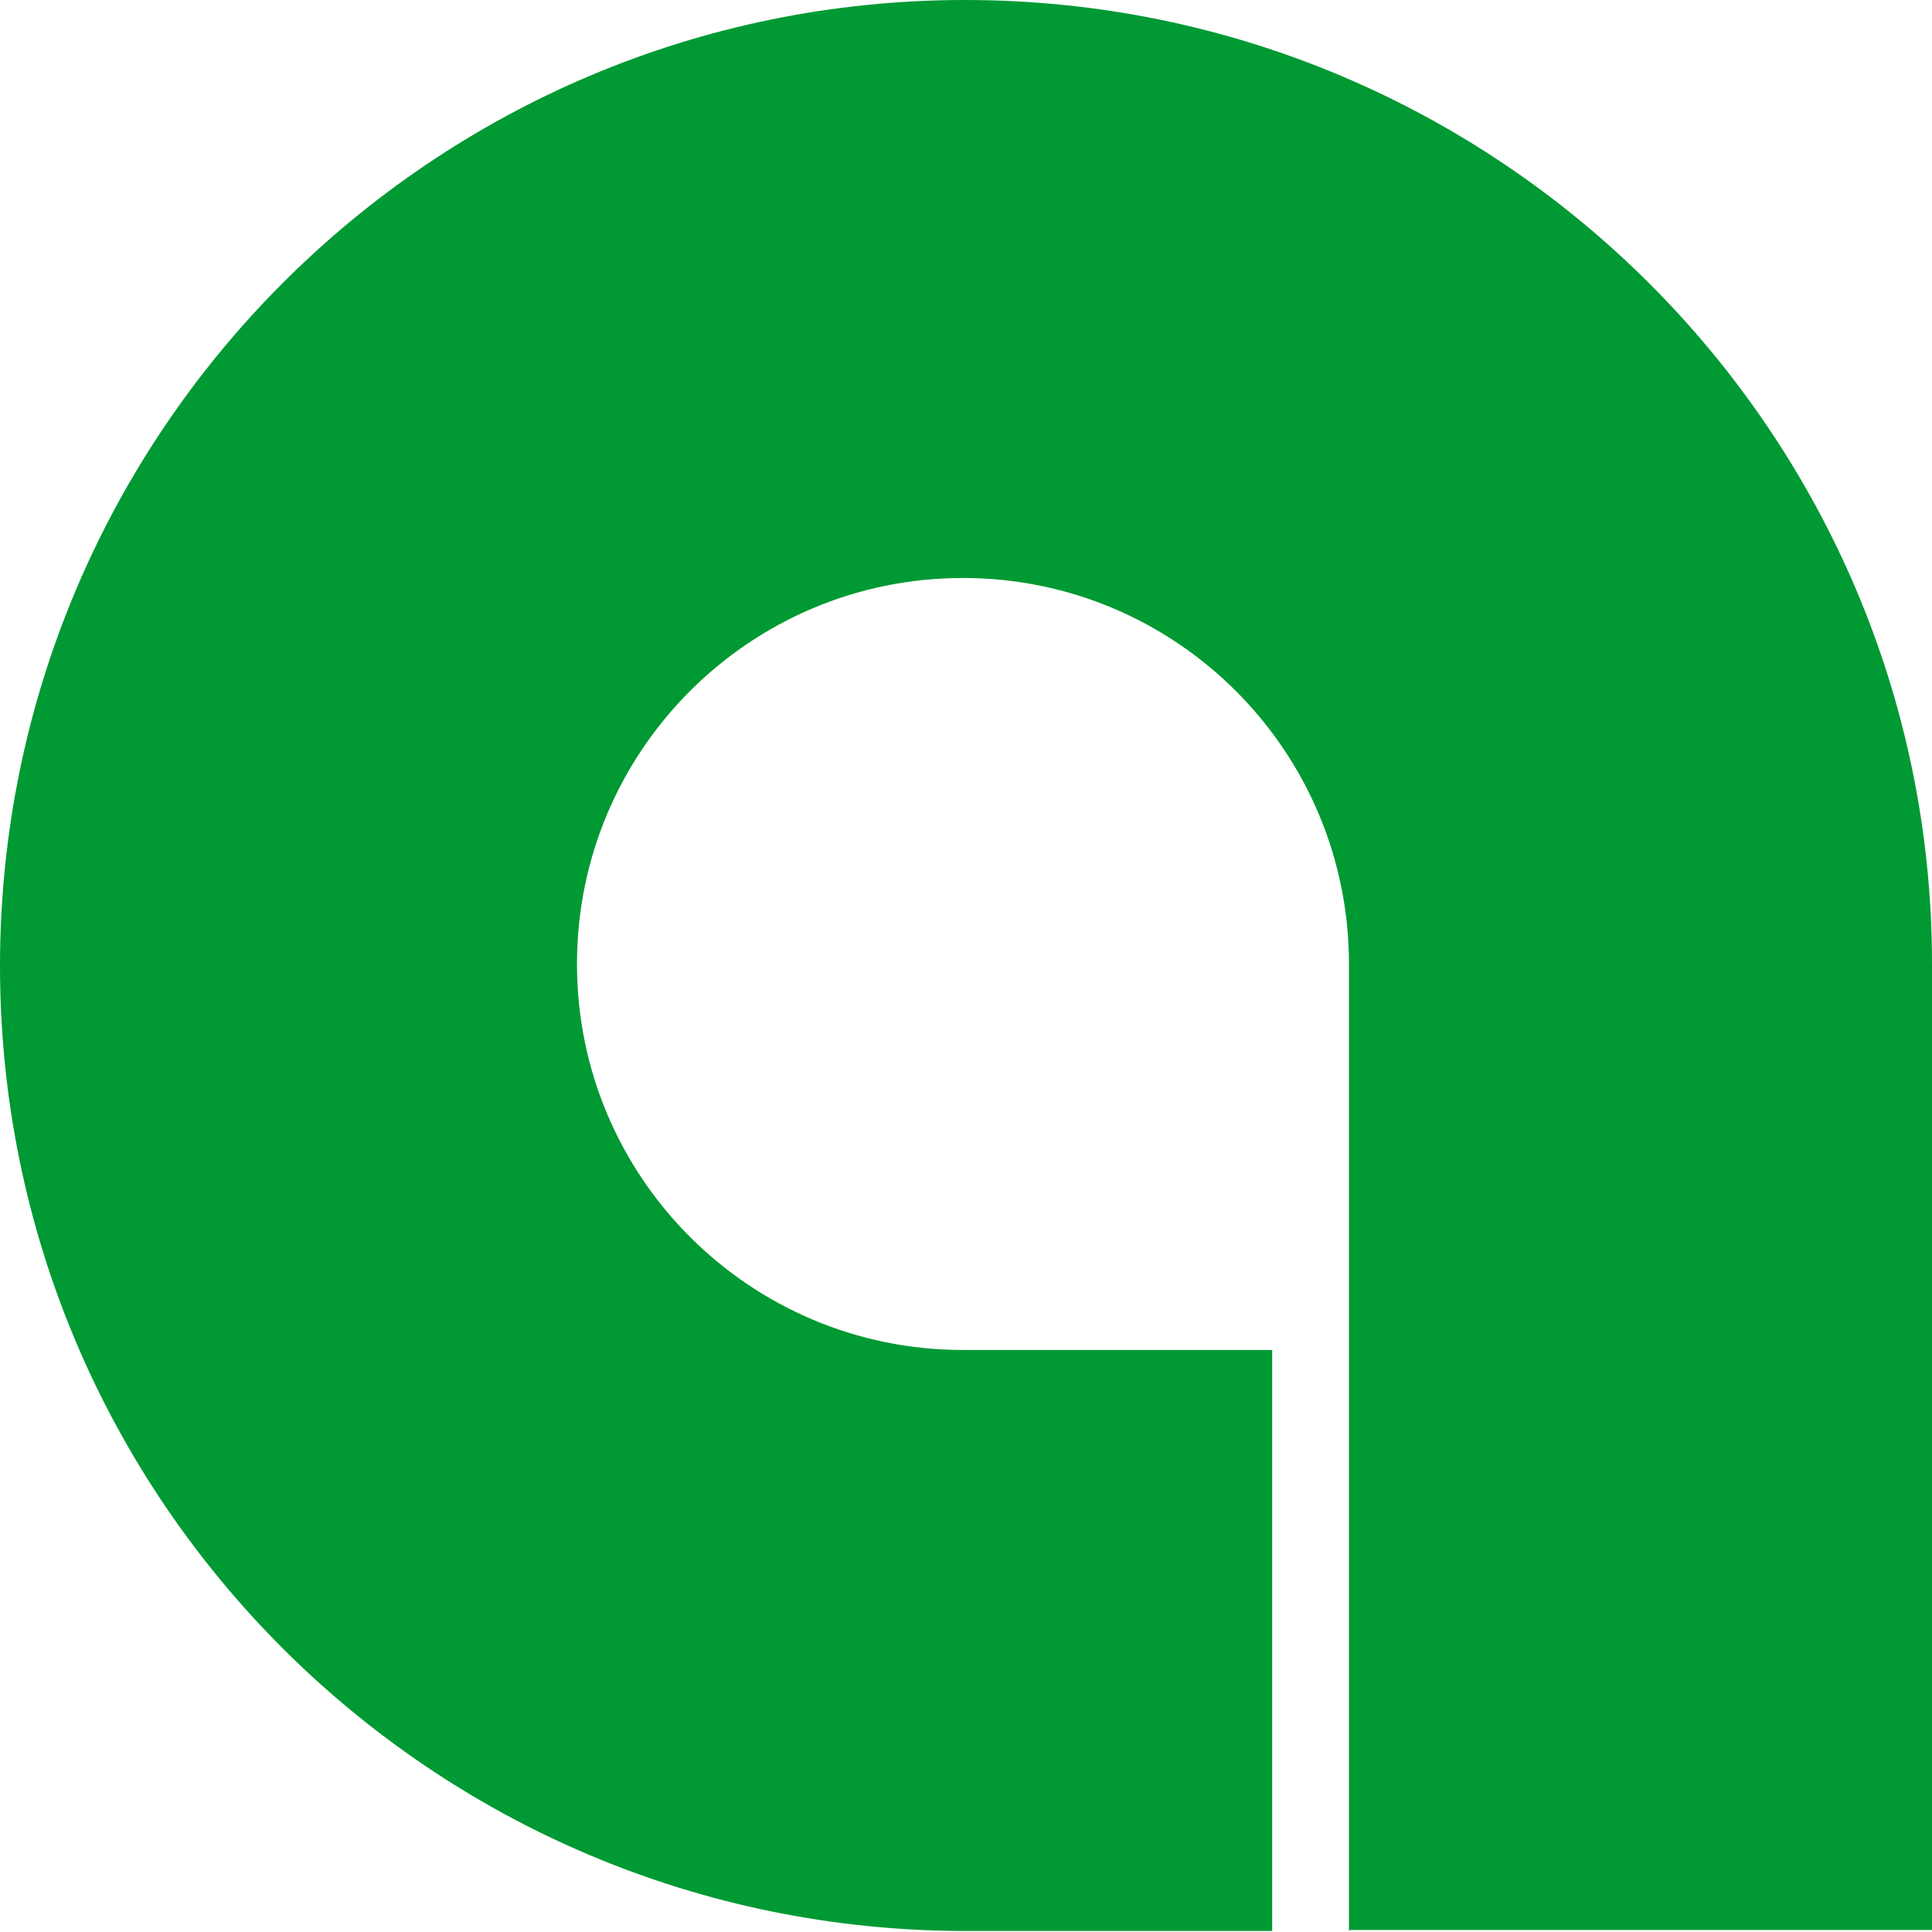
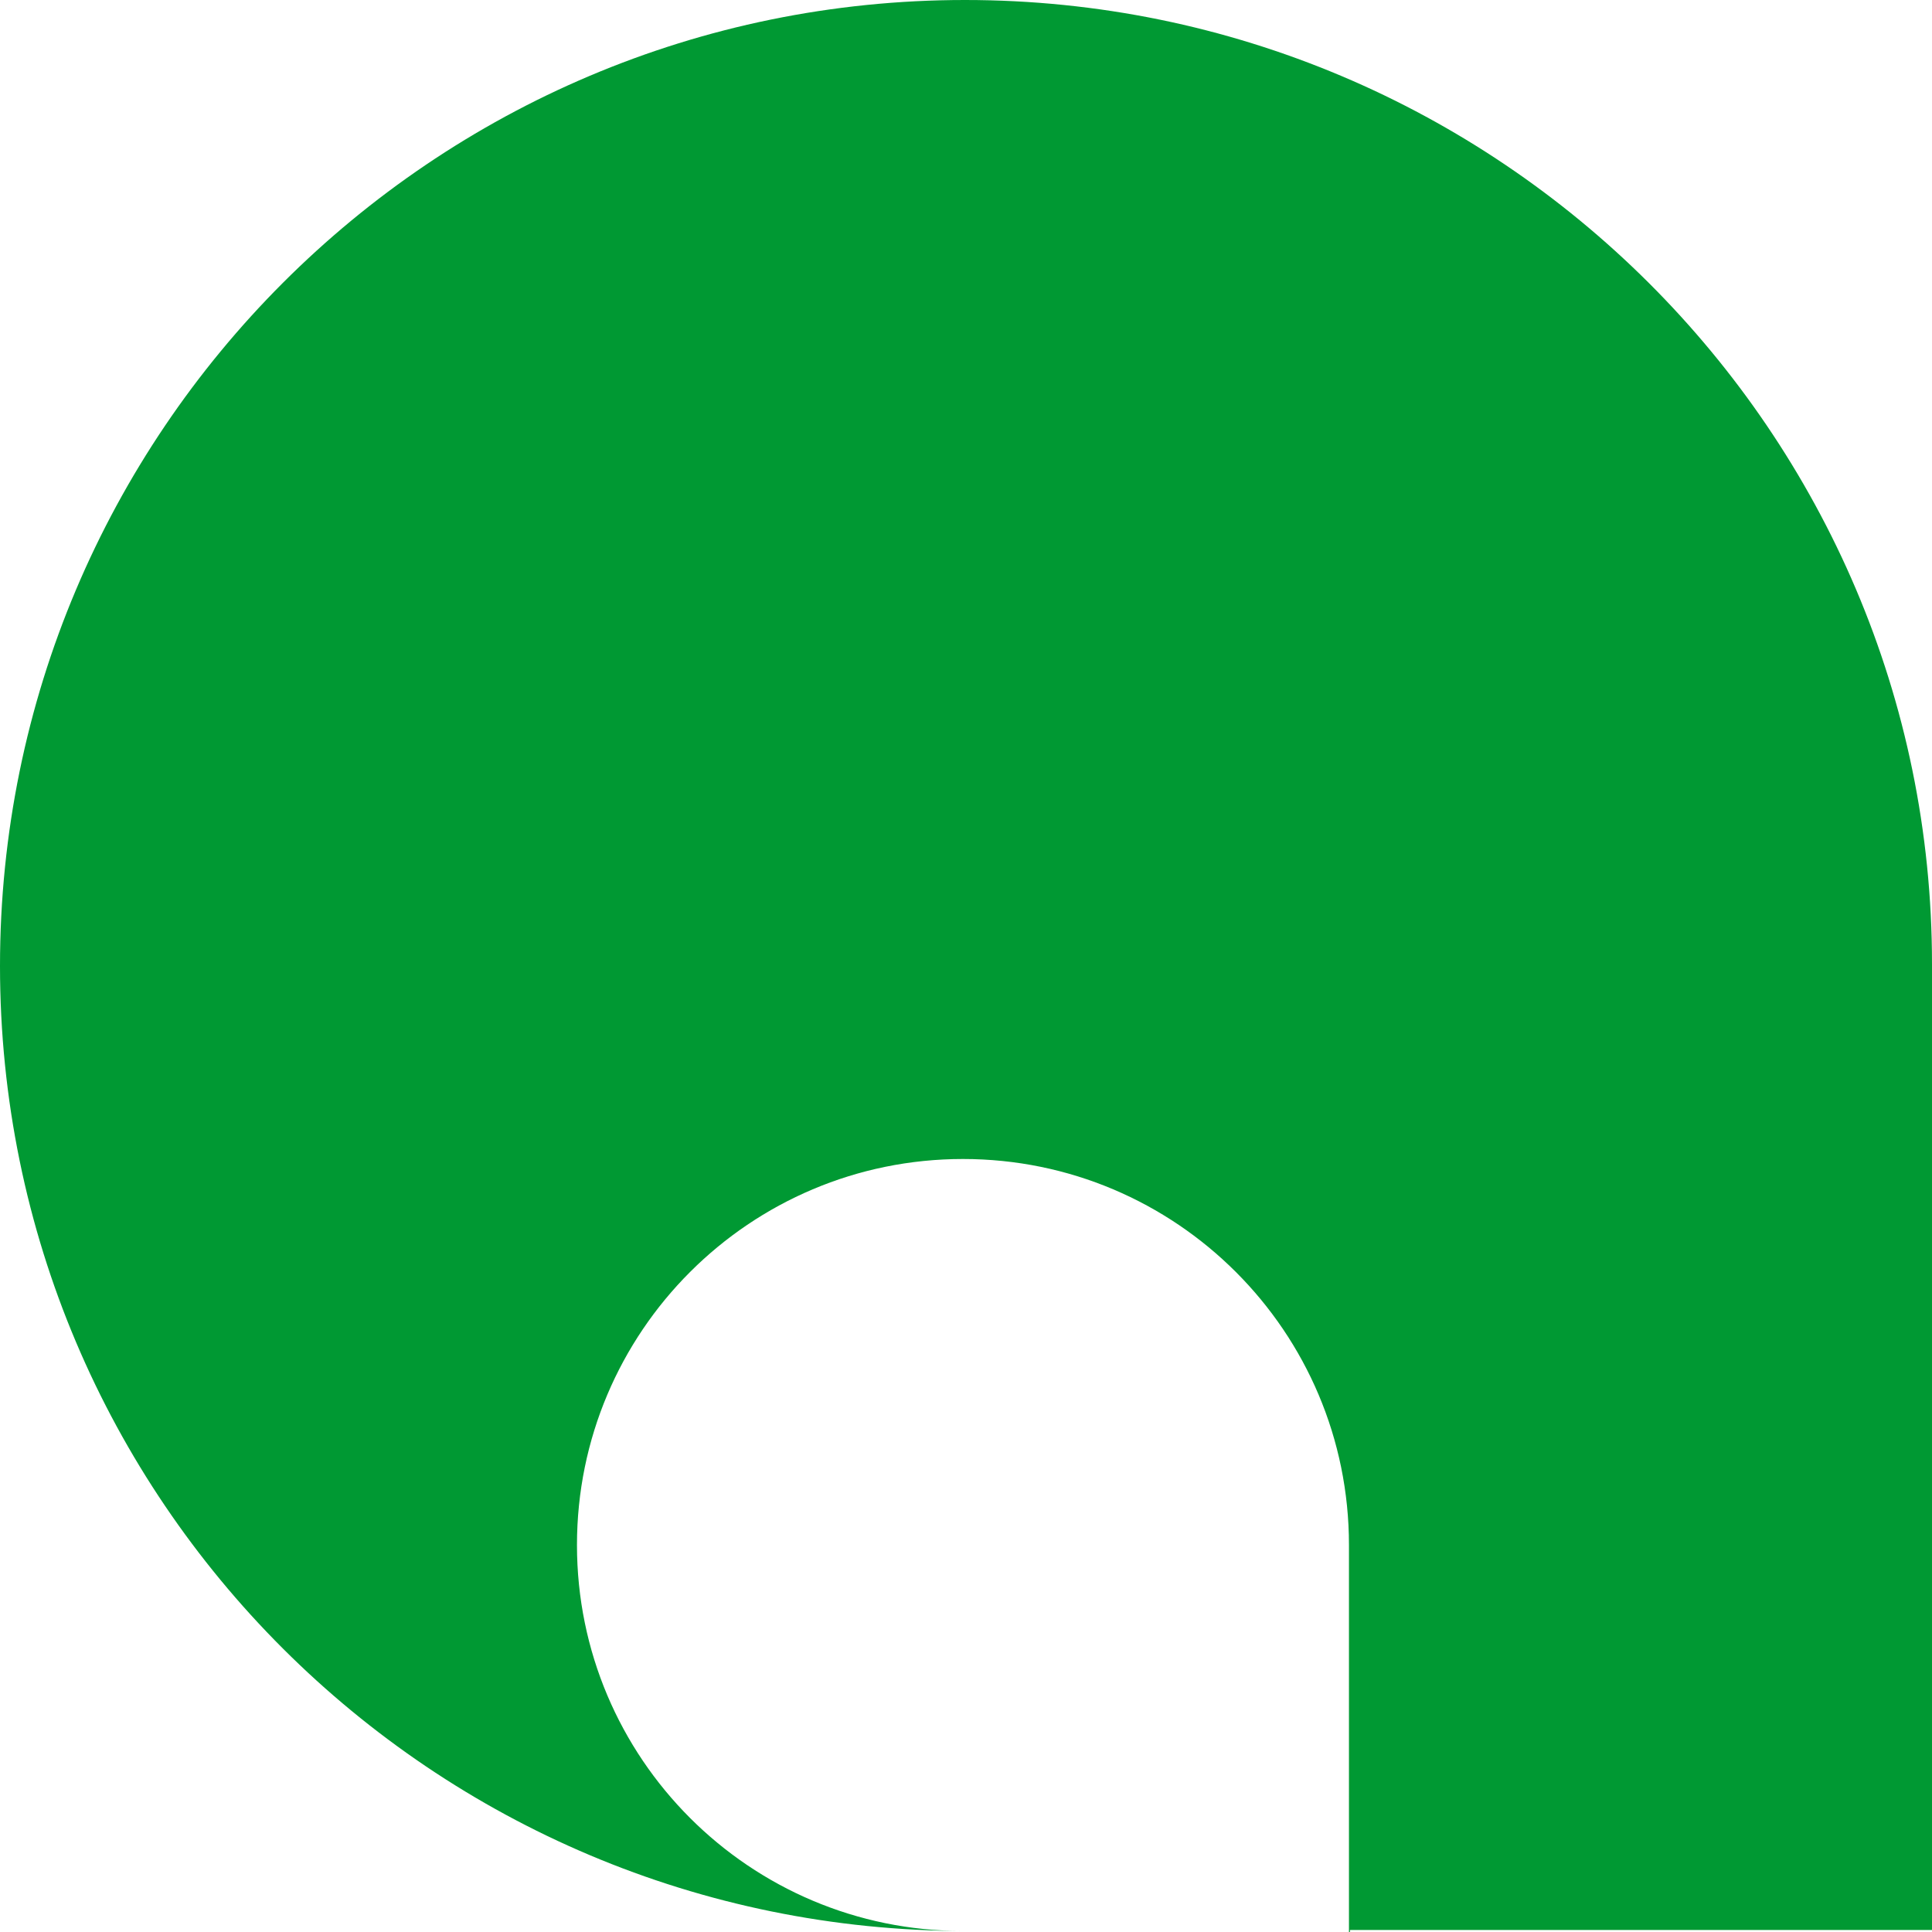
<svg xmlns="http://www.w3.org/2000/svg" id="_レイヤー_1" viewBox="0 0 19.12 19.12">
-   <path d="M13.36,19.1h0s5.76,0,5.76,0v-9.56h0C19.12,4.28,14.83,0,9.55,0,4.28,0,0,4.28,0,9.56c0,5.28,4.28,9.55,9.56,9.55.06,0,.12,0,.17,0h2.86v-5.75h-3.06c-2.11,0-3.82-1.71-3.82-3.82s1.71-3.82,3.82-3.82,3.82,1.71,3.82,3.82v.02h0v9.55h0Z" style="fill:#093;" />
+   <path d="M13.36,19.1h0s5.76,0,5.76,0v-9.56h0C19.12,4.28,14.83,0,9.55,0,4.28,0,0,4.28,0,9.56c0,5.28,4.28,9.55,9.56,9.55.06,0,.12,0,.17,0h2.86h-3.06c-2.11,0-3.82-1.71-3.82-3.82s1.71-3.82,3.82-3.82,3.82,1.71,3.82,3.82v.02h0v9.55h0Z" style="fill:#093;" />
</svg>